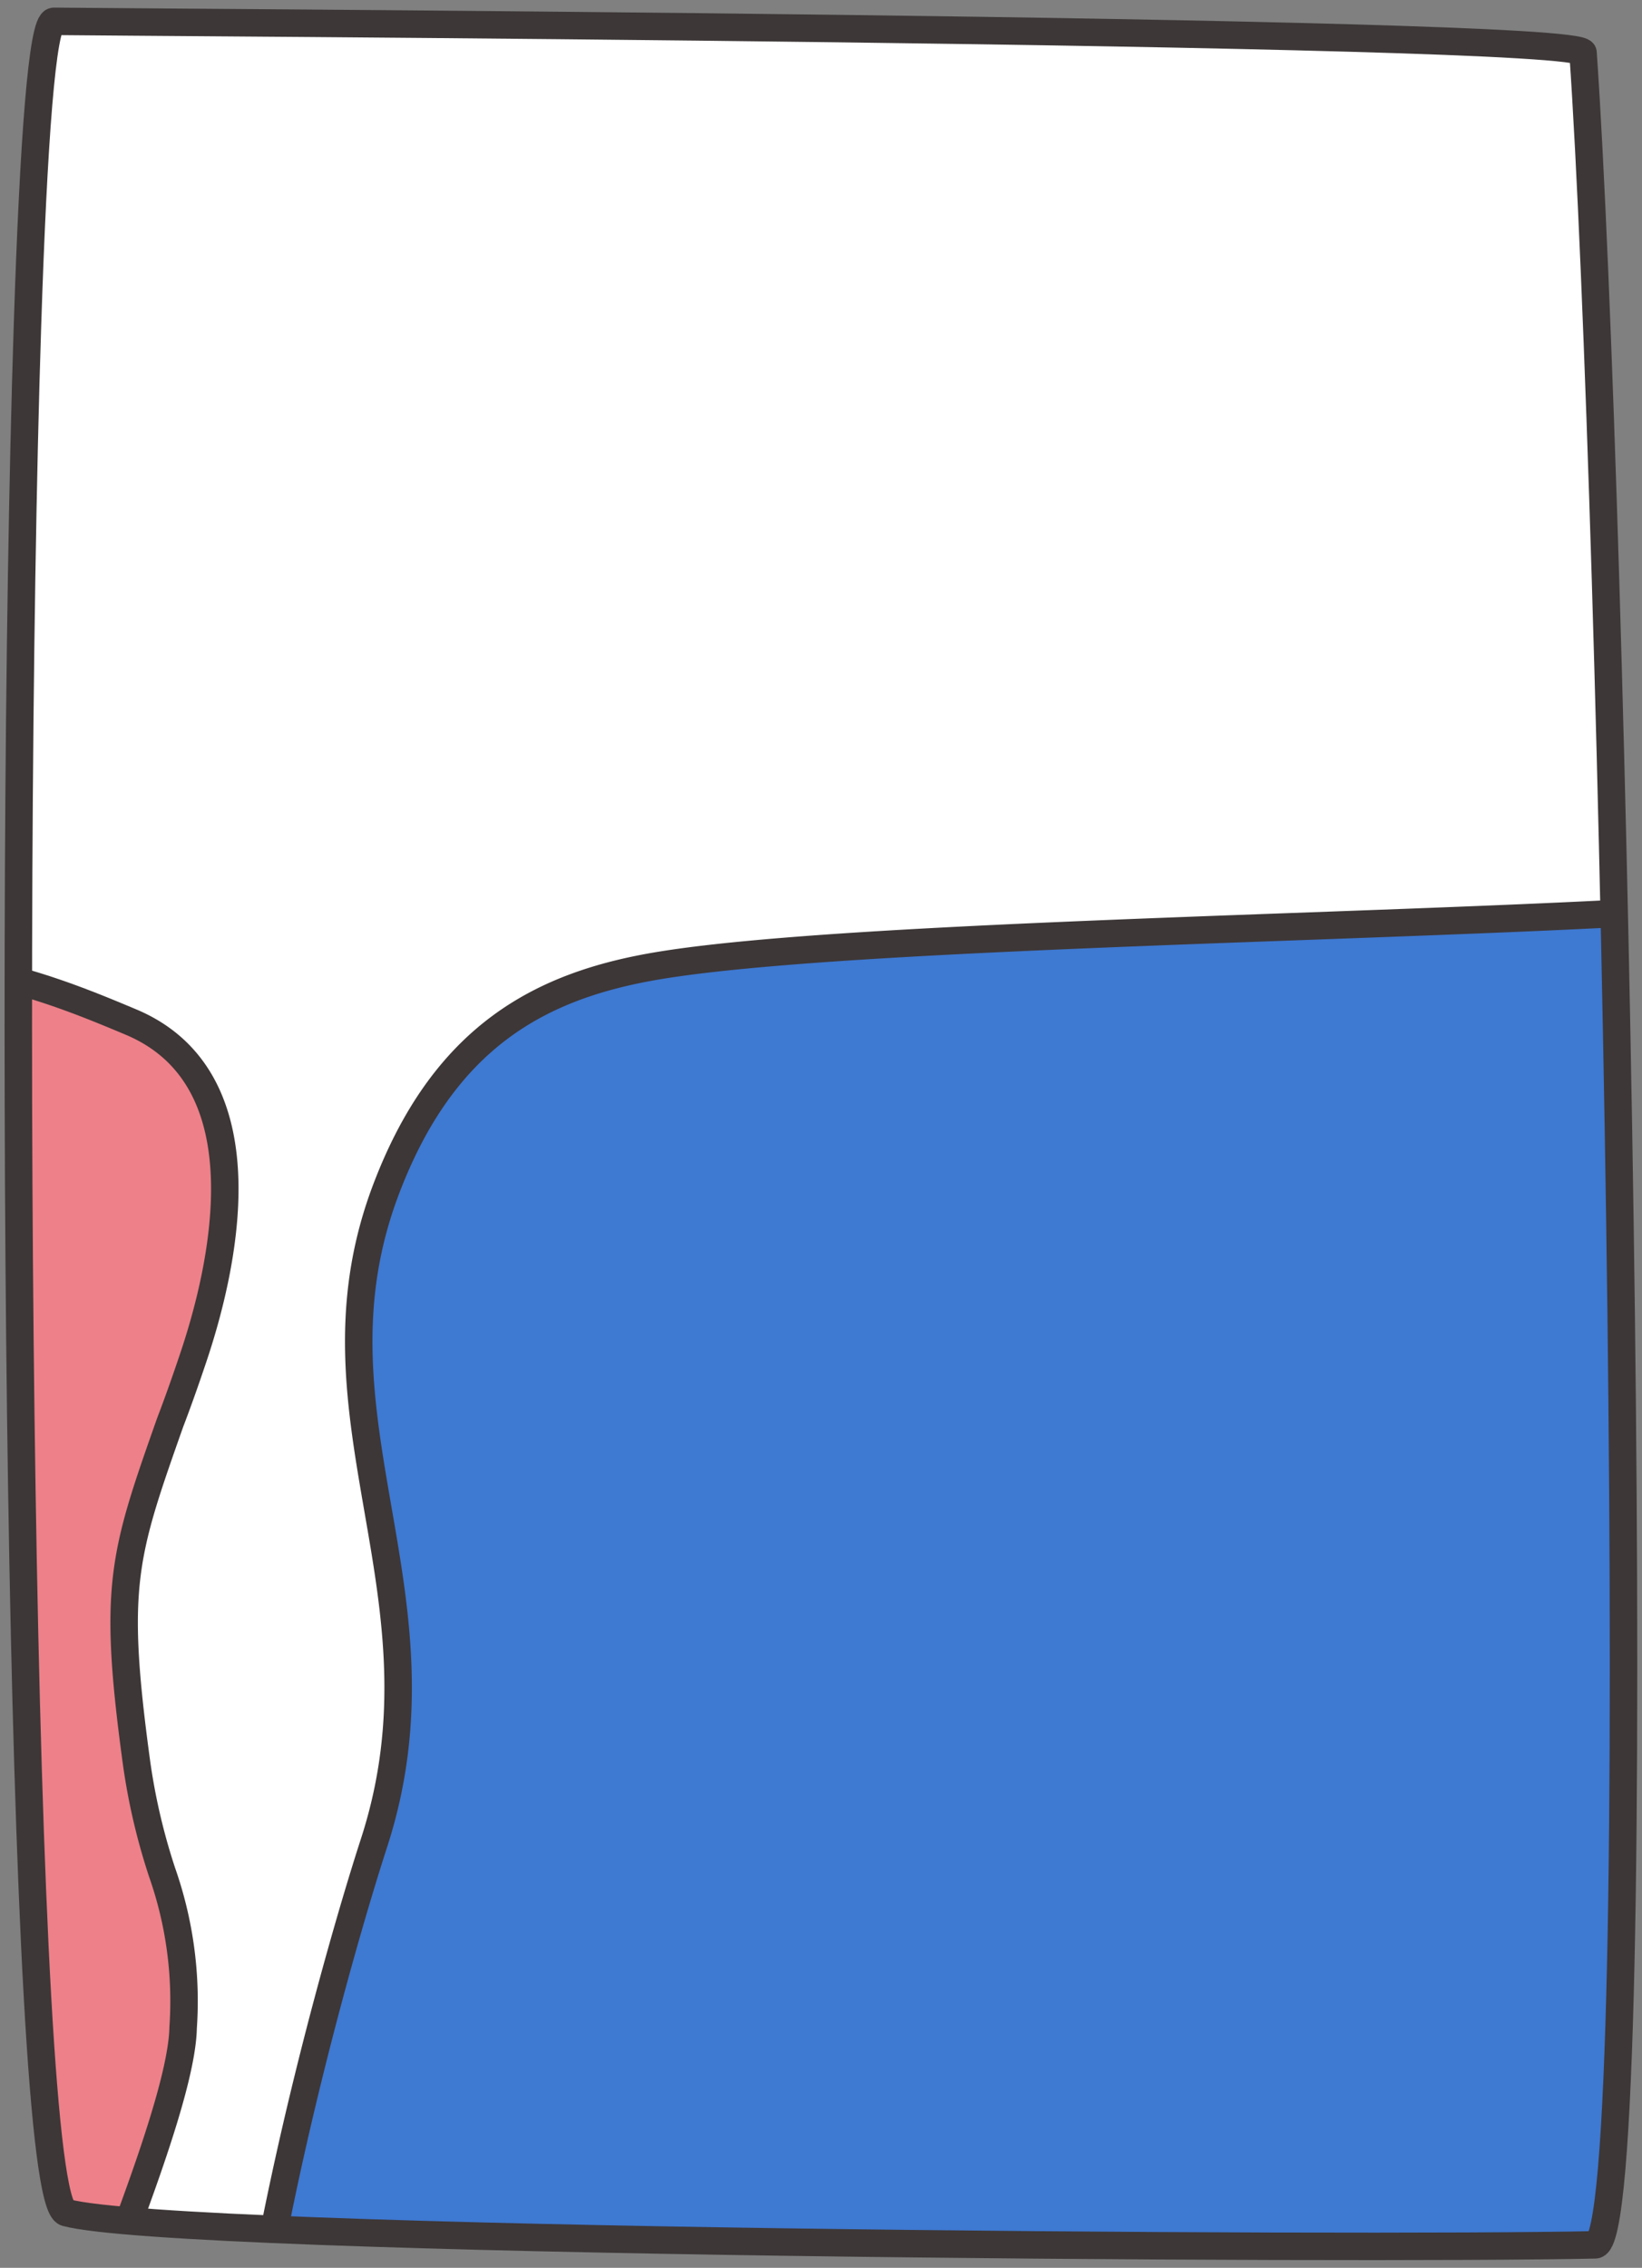
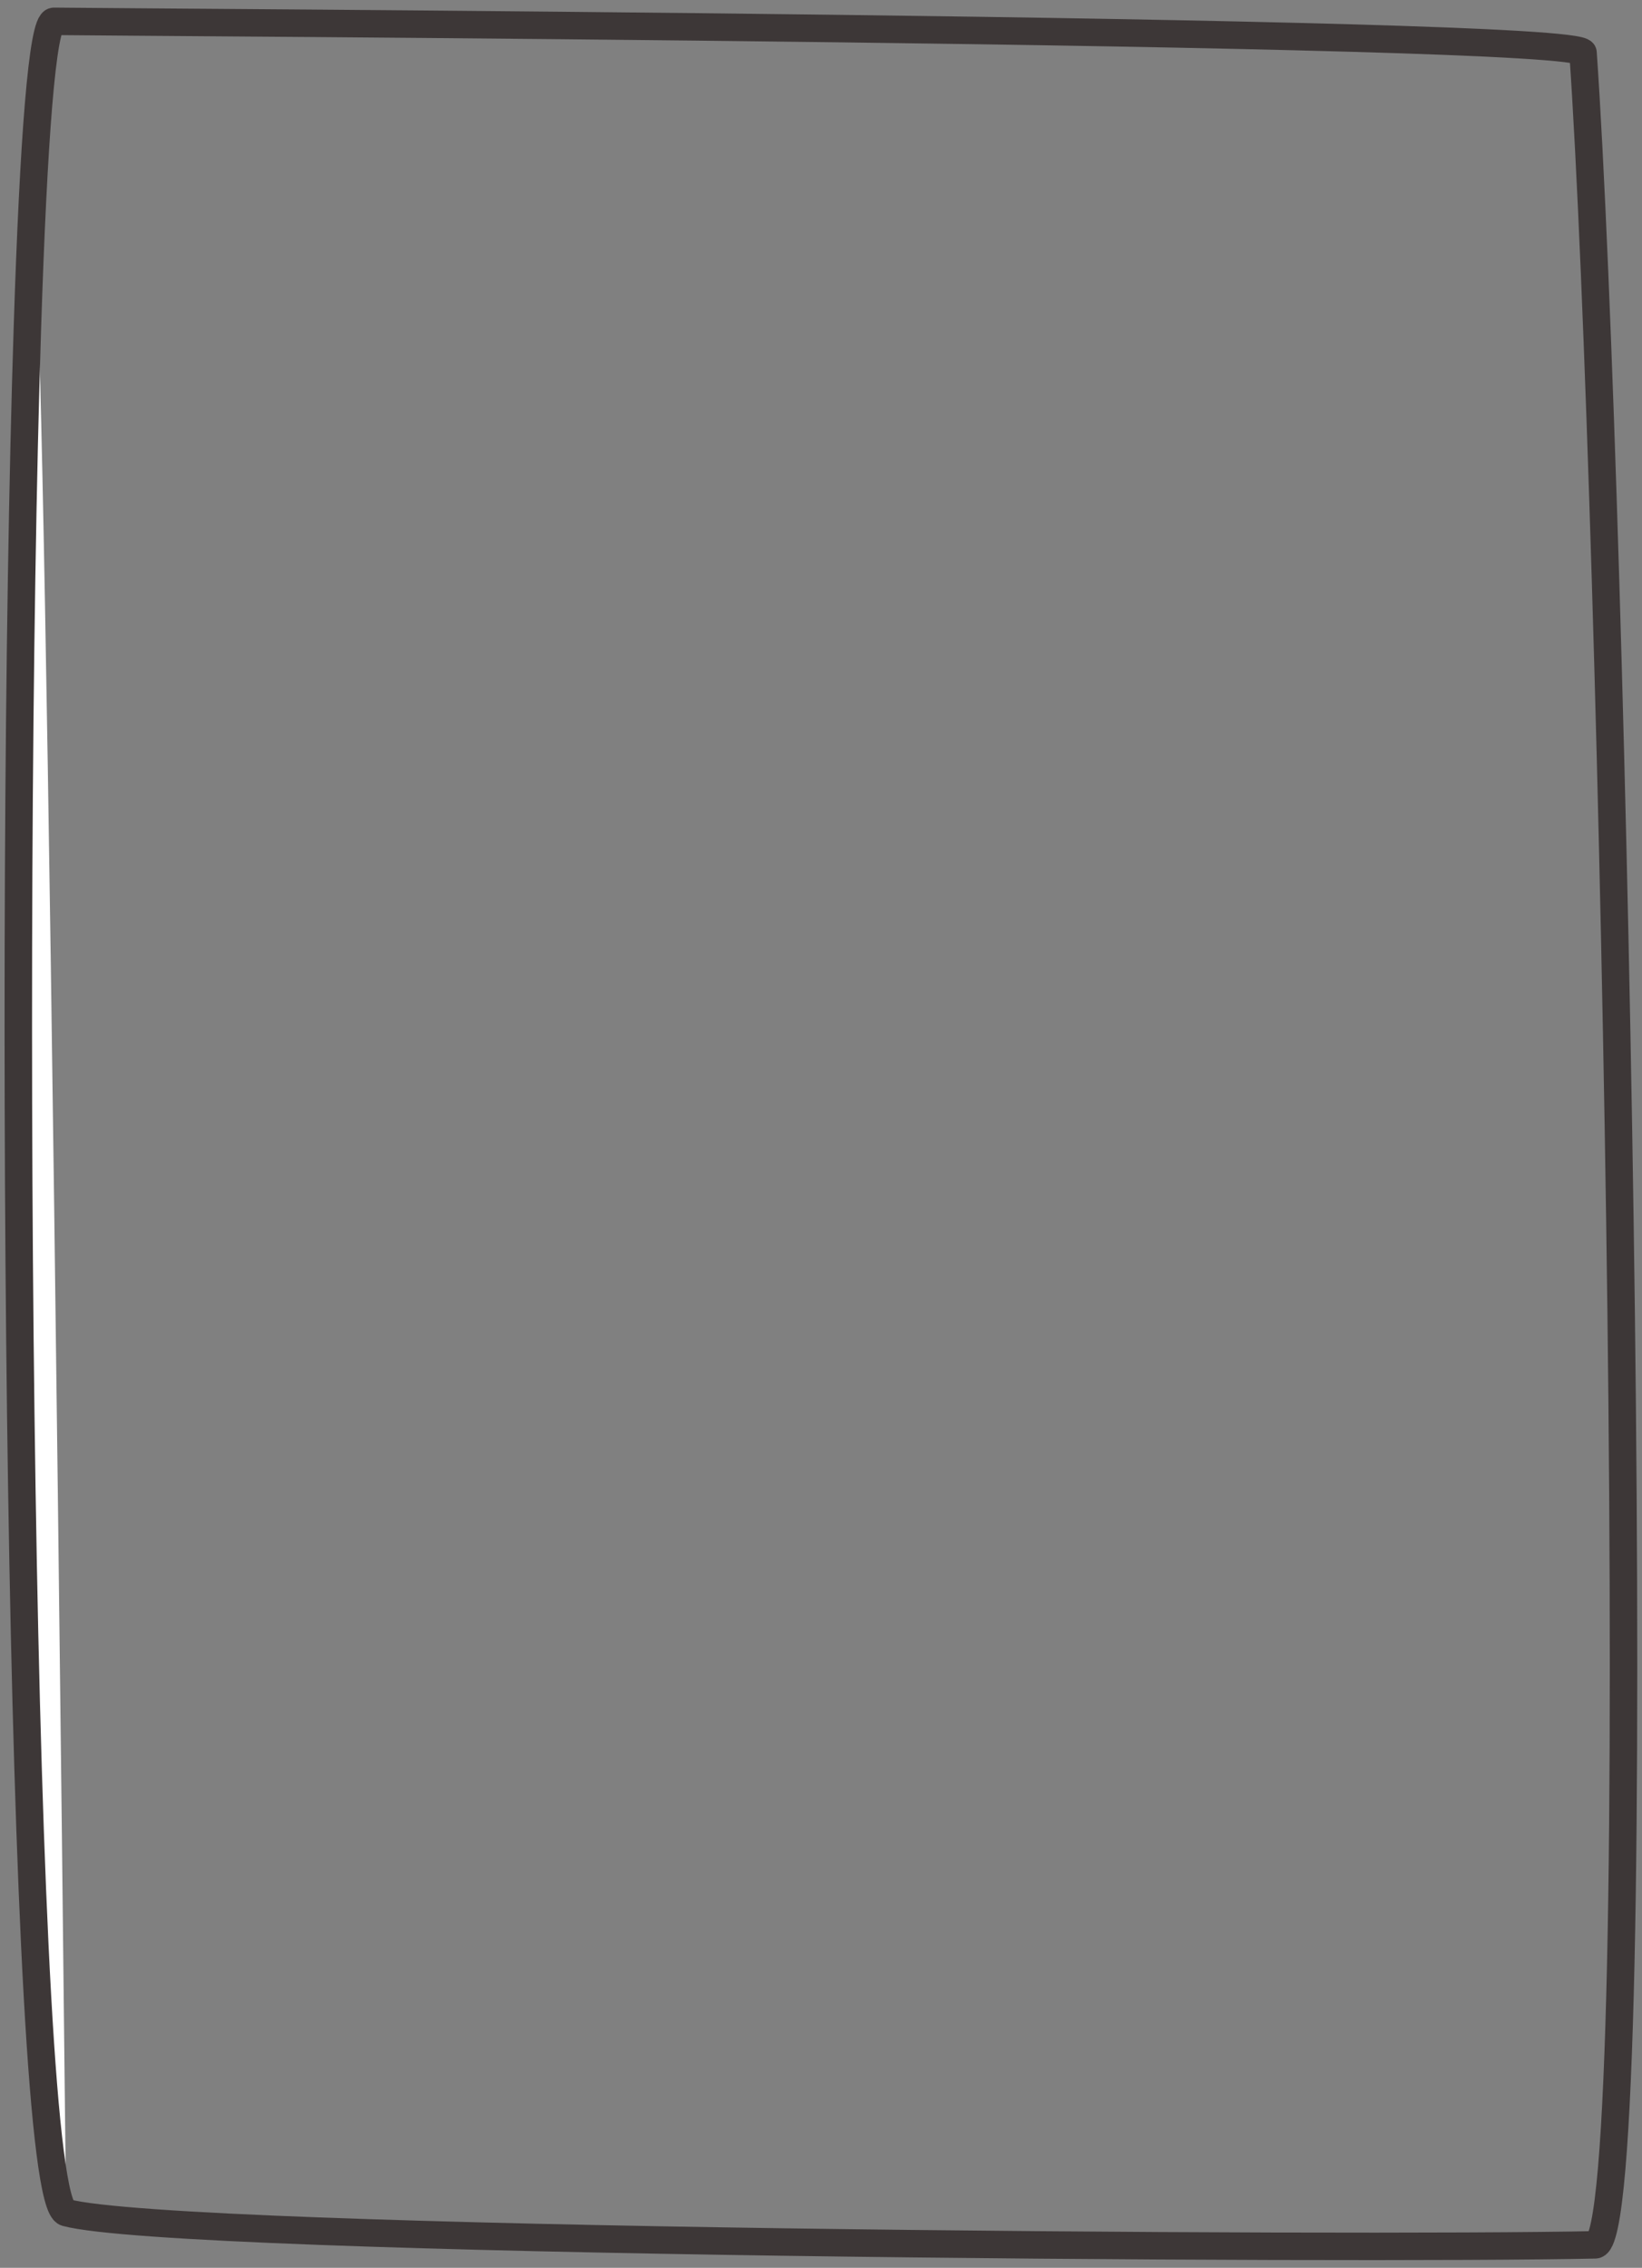
<svg xmlns="http://www.w3.org/2000/svg" id="Layer_1" data-name="Layer 1" viewBox="0 0 179.33 247.67">
  <rect x="0" y="0" width="179.33" height="247.67" fill="#808080" stroke="none" />
  <defs>
    <style>.cls-1{fill:none;stroke-linecap:round;}.cls-1,.cls-4,.cls-5{stroke:#3d3737;stroke-miterlimit:10;stroke-width:3px;}.cls-2{fill:#fff;}.cls-3{clip-path:url(#clip-path);}.cls-4{fill:#ed8089;}.cls-5{fill:#3e79d2;}</style>
    <clipPath id="clip-path">
      <path class="cls-1" d="M3,35.55C.87,101,2.08,240.24,7.22,241.64c12.18,3.31,141.14,4.09,167,3.52,6-.13,2-191.54-1.33-239.4-.18-2.57-161.57-3.33-167-3.43C4.62,2.31,3.65,15.44,3,35.55" />
    </clipPath>
  </defs>
-   <path class="cls-2" d="M3,35.55C.87,101,2.08,240.24,7.22,241.64c12.18,3.31,141.14,4.09,167,3.52,6-.13,2-191.54-1.33-239.4-.18-2.57-161.57-3.33-167-3.43C4.62,2.31,3.65,15.44,3,35.55" />
+   <path class="cls-2" d="M3,35.55C.87,101,2.08,240.24,7.22,241.64C4.62,2.31,3.65,15.44,3,35.55" />
  <g class="cls-3">
-     <path class="cls-4" d="M21.09,148.32c3-8.89,8.45-30.25-6.74-36.68C4.33,107.41-2.51,105-23,103.17a325.33,325.33,0,0,0-32.59-1.48s12.07,146.24,10,184.08c0,.26,44.32-.38,44.32-.38a1,1,0,0,0,.74-.62A17.38,17.38,0,0,0-.24,283l0-.28C.57,277.55,4.67,267,9,255.85c5.34-13.75,10.87-28,11-34.4a42.41,42.41,0,0,0-2.29-16.95,68.09,68.09,0,0,1-2.83-12.22c-2.59-19.08-1.38-22.51,3.7-36.92C19.38,153.27,20.19,151,21.09,148.32Z" />
-     <path class="cls-5" d="M203.09,96.79c-6.54,4.39-103.22,4.08-131,8.64-12.82,2.1-23.71,7.57-30.13,25-4.5,12.32-2.64,23.09-.67,34.48,1.94,11.18,3.94,22.74-.4,36.23-4.76,14.65-16.67,57.7-14.62,80.57a.74.74,0,0,0,.43.58l170.44.21S203.53,96.5,203.09,96.79Z" />
-   </g>
+     </g>
  <path class="cls-1" d="M3,35.55C.87,101,2.08,240.24,7.22,241.64c12.18,3.31,141.14,4.09,167,3.52,6-.13,2-191.54-1.33-239.4-.18-2.57-161.57-3.33-167-3.43C4.62,2.31,3.65,15.44,3,35.55" />
</svg>